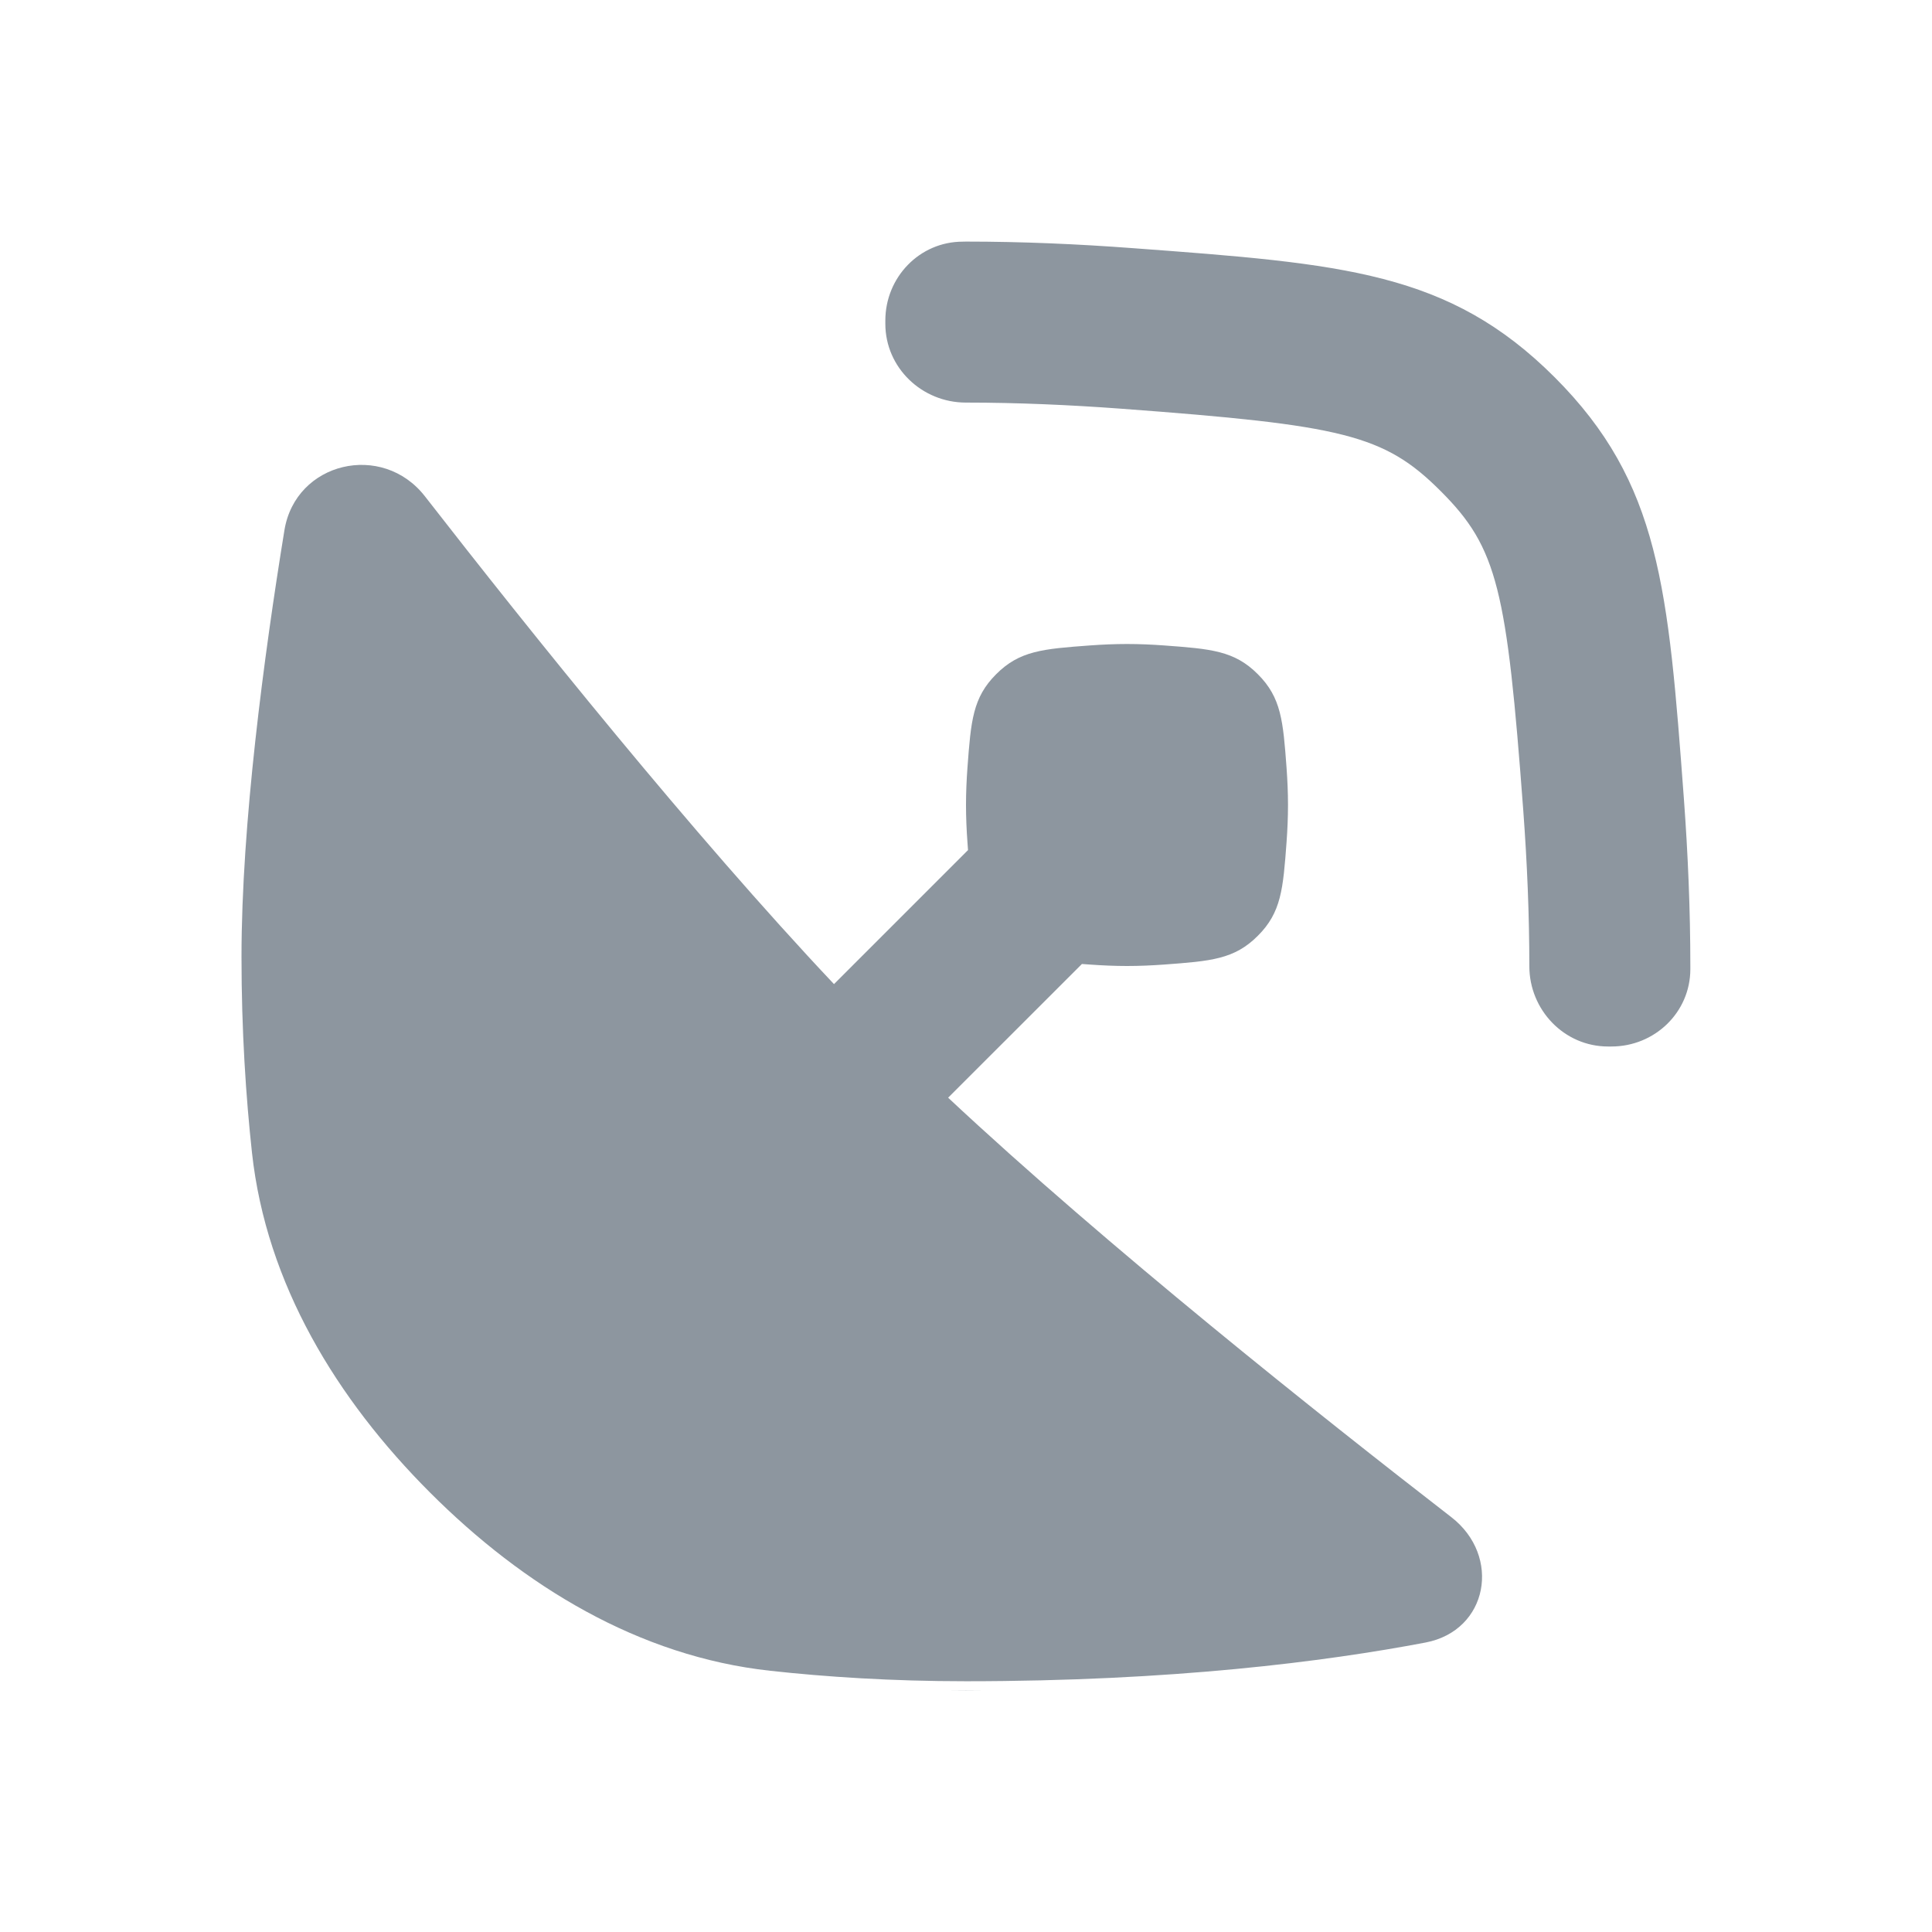
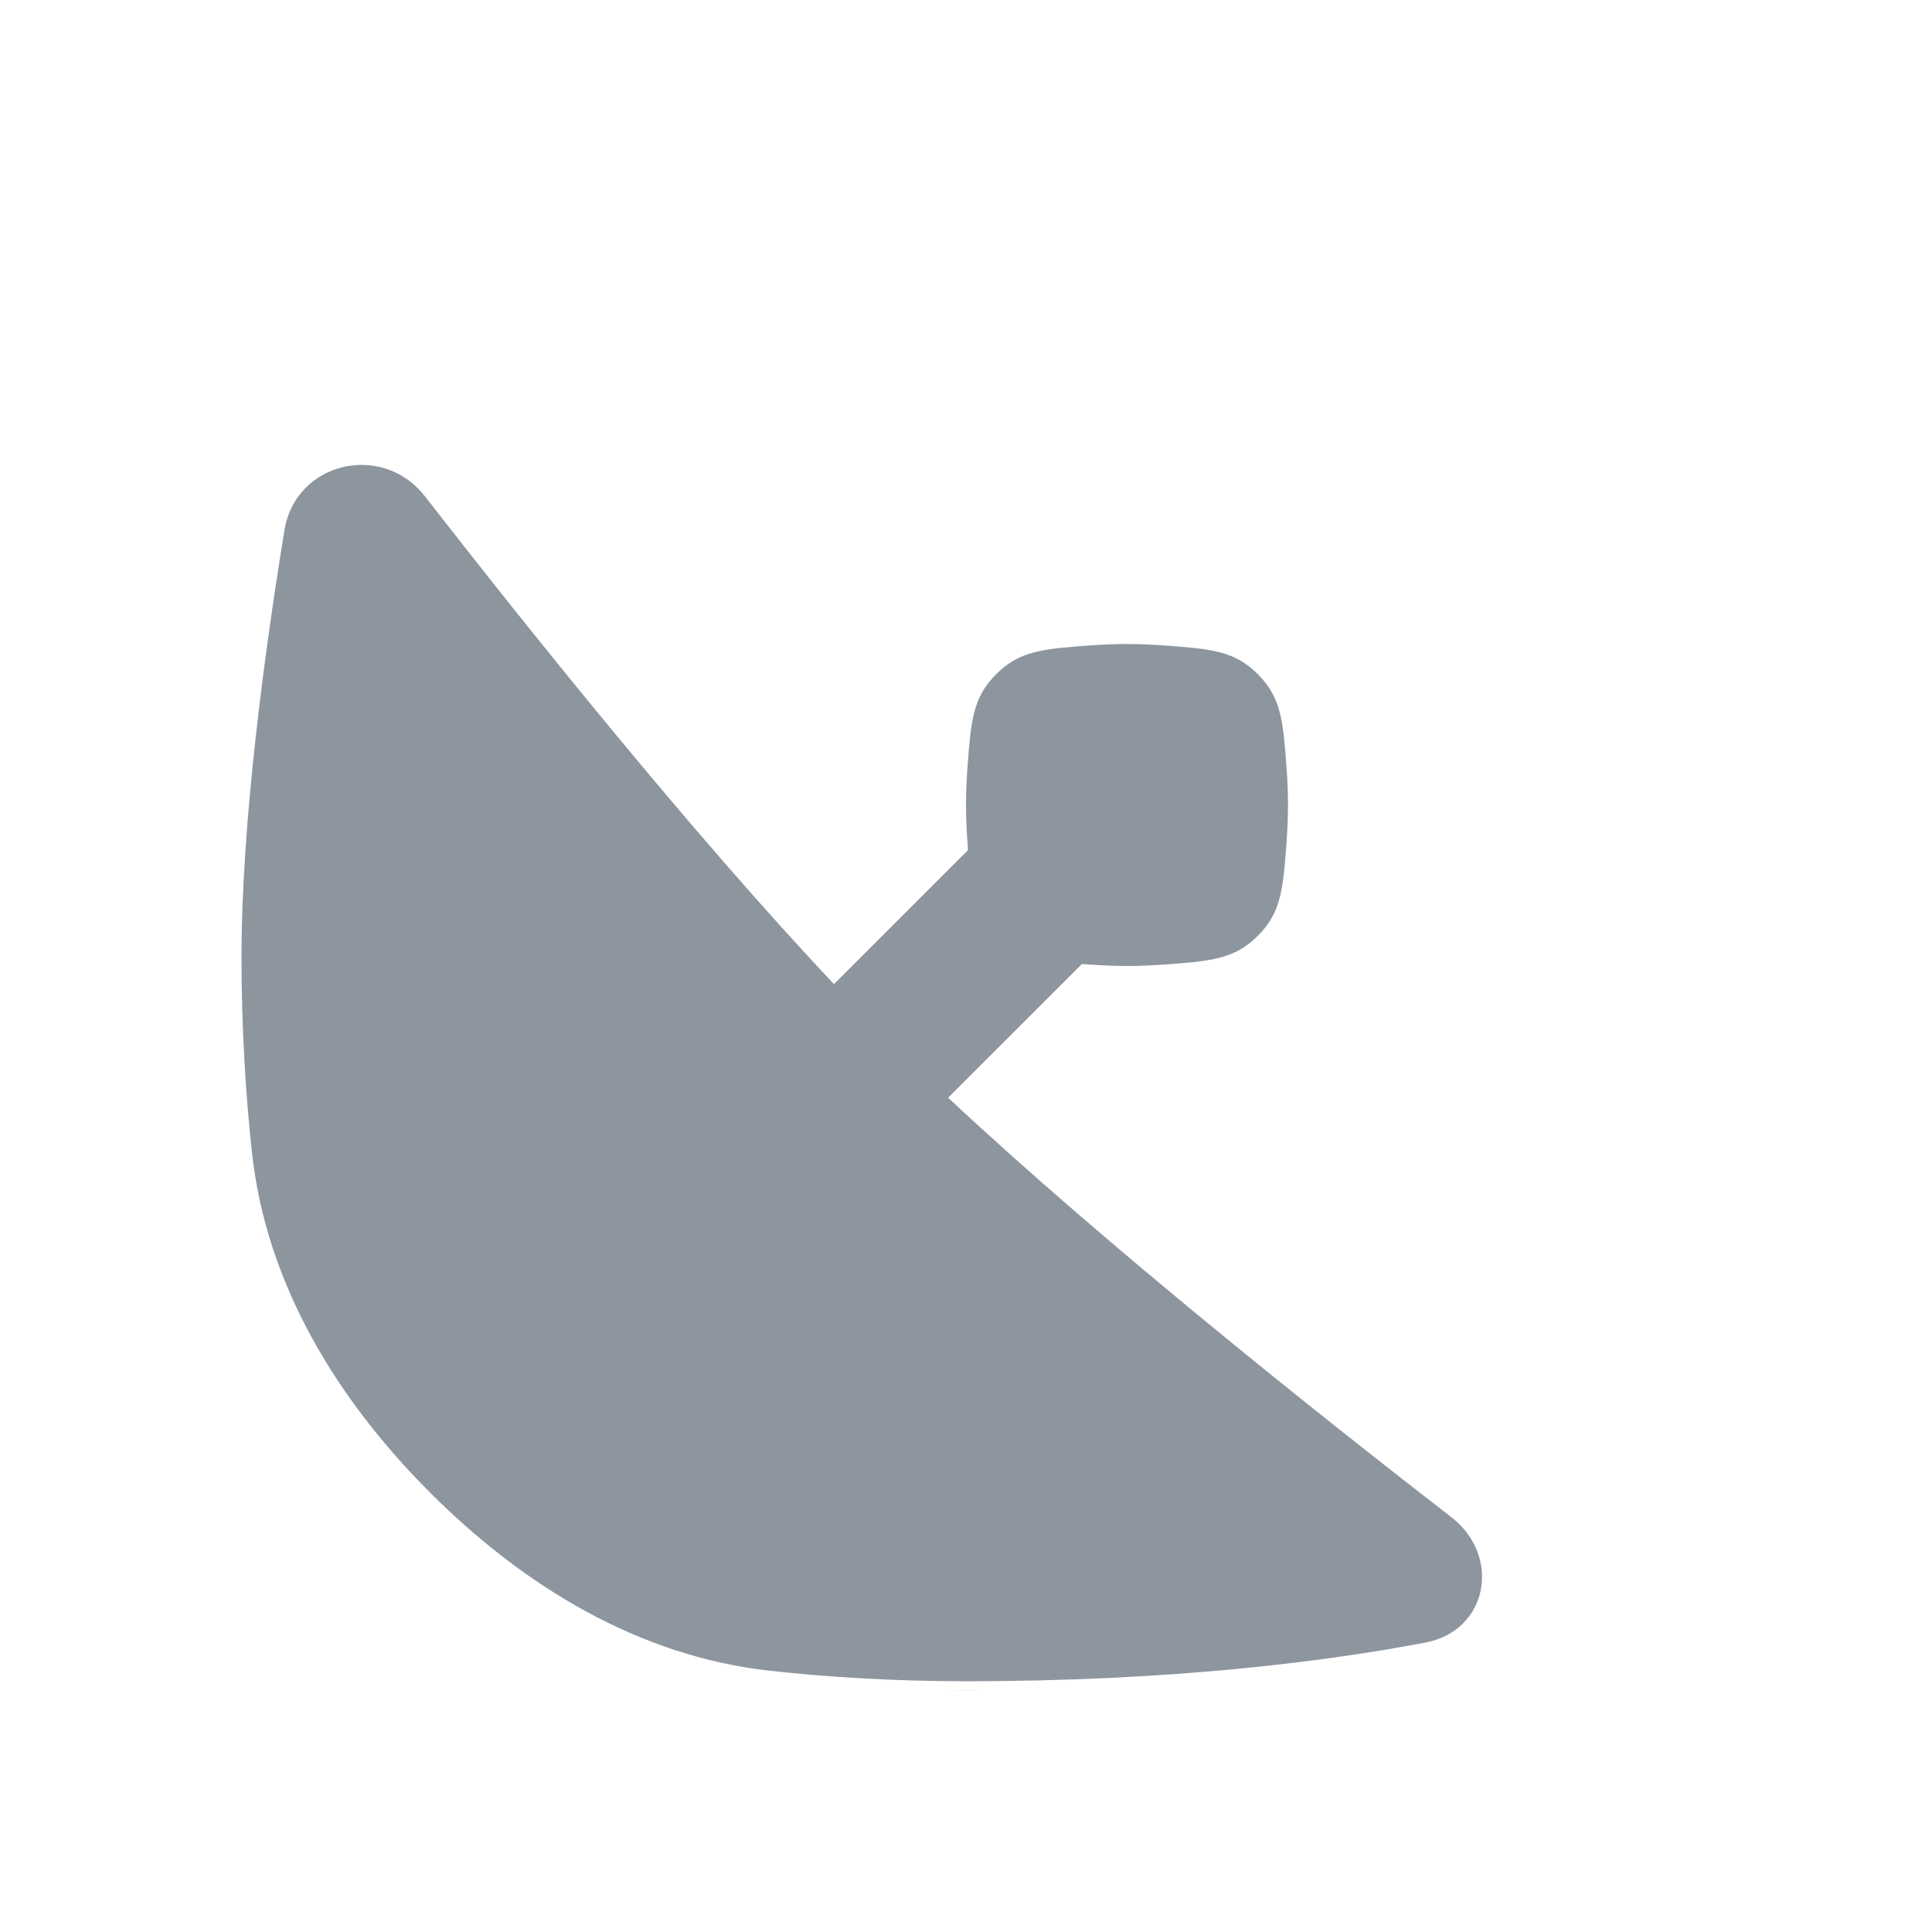
<svg xmlns="http://www.w3.org/2000/svg" width="24" height="24" viewBox="0 0 24 24" fill="none">
-   <path d="M20.998 12.039C20.998 12.576 20.555 13 20.018 13H19.976C19.431 13 18.998 12.546 18.998 12.002C18.998 11.359 18.97 10.71 18.923 10.073C18.718 7.322 18.605 6.808 17.898 6.102C17.192 5.395 16.678 5.282 13.927 5.077C13.29 5.03 12.641 5.001 11.998 5.001C11.453 5.001 10.998 4.568 10.998 4.022V3.982C10.998 3.446 11.422 3.002 11.959 3.002L11.998 3.001C12.698 3.001 13.398 3.032 14.076 3.083C16.692 3.277 18 3.375 19.313 4.687C20.625 6 20.723 7.308 20.918 9.924C20.968 10.602 20.998 11.302 20.998 12.002L20.998 12.039Z" fill="#8D969F" />
-   <path d="M11.998 21.002C11.909 21.002 11.82 21.001 11.731 21H12.266C12.177 21.001 12.088 21.002 11.998 21.002Z" fill="#8D969F" />
+   <path d="M11.998 21.002C11.909 21.002 11.82 21.001 11.731 21H12.266Z" fill="#8D969F" />
  <path d="M12.025 10.56L10.36 12.225C8.604 10.363 6.58 7.838 5.279 6.166C4.75 5.485 3.671 5.737 3.533 6.588C3.28 8.143 3 10.238 3 11.885C3 12.809 3.055 13.627 3.13 14.318C3.308 15.949 4.182 17.381 5.343 18.542C6.504 19.703 7.936 20.577 9.568 20.755C10.258 20.831 11.076 20.885 12 20.885C14.562 20.885 16.464 20.641 17.709 20.404C18.487 20.255 18.654 19.33 18.028 18.846C16.404 17.589 13.748 15.479 11.778 13.636L13.44 11.975C13.472 11.977 13.505 11.979 13.538 11.982C13.689 11.993 13.845 12 14 12C14.155 12 14.311 11.993 14.462 11.982C15.043 11.939 15.334 11.917 15.625 11.625C15.917 11.334 15.939 11.043 15.982 10.462C15.993 10.311 16 10.155 16 10C16 9.845 15.993 9.689 15.982 9.538C15.939 8.957 15.917 8.666 15.625 8.375C15.334 8.083 15.043 8.061 14.462 8.018C14.311 8.007 14.155 8 14 8C13.845 8 13.689 8.007 13.538 8.018C12.957 8.061 12.666 8.083 12.375 8.375C12.083 8.666 12.061 8.957 12.018 9.538C12.007 9.689 12 9.845 12 10C12 10.155 12.007 10.311 12.018 10.462C12.021 10.495 12.023 10.528 12.025 10.56Z" fill="#8D969F" />
</svg>